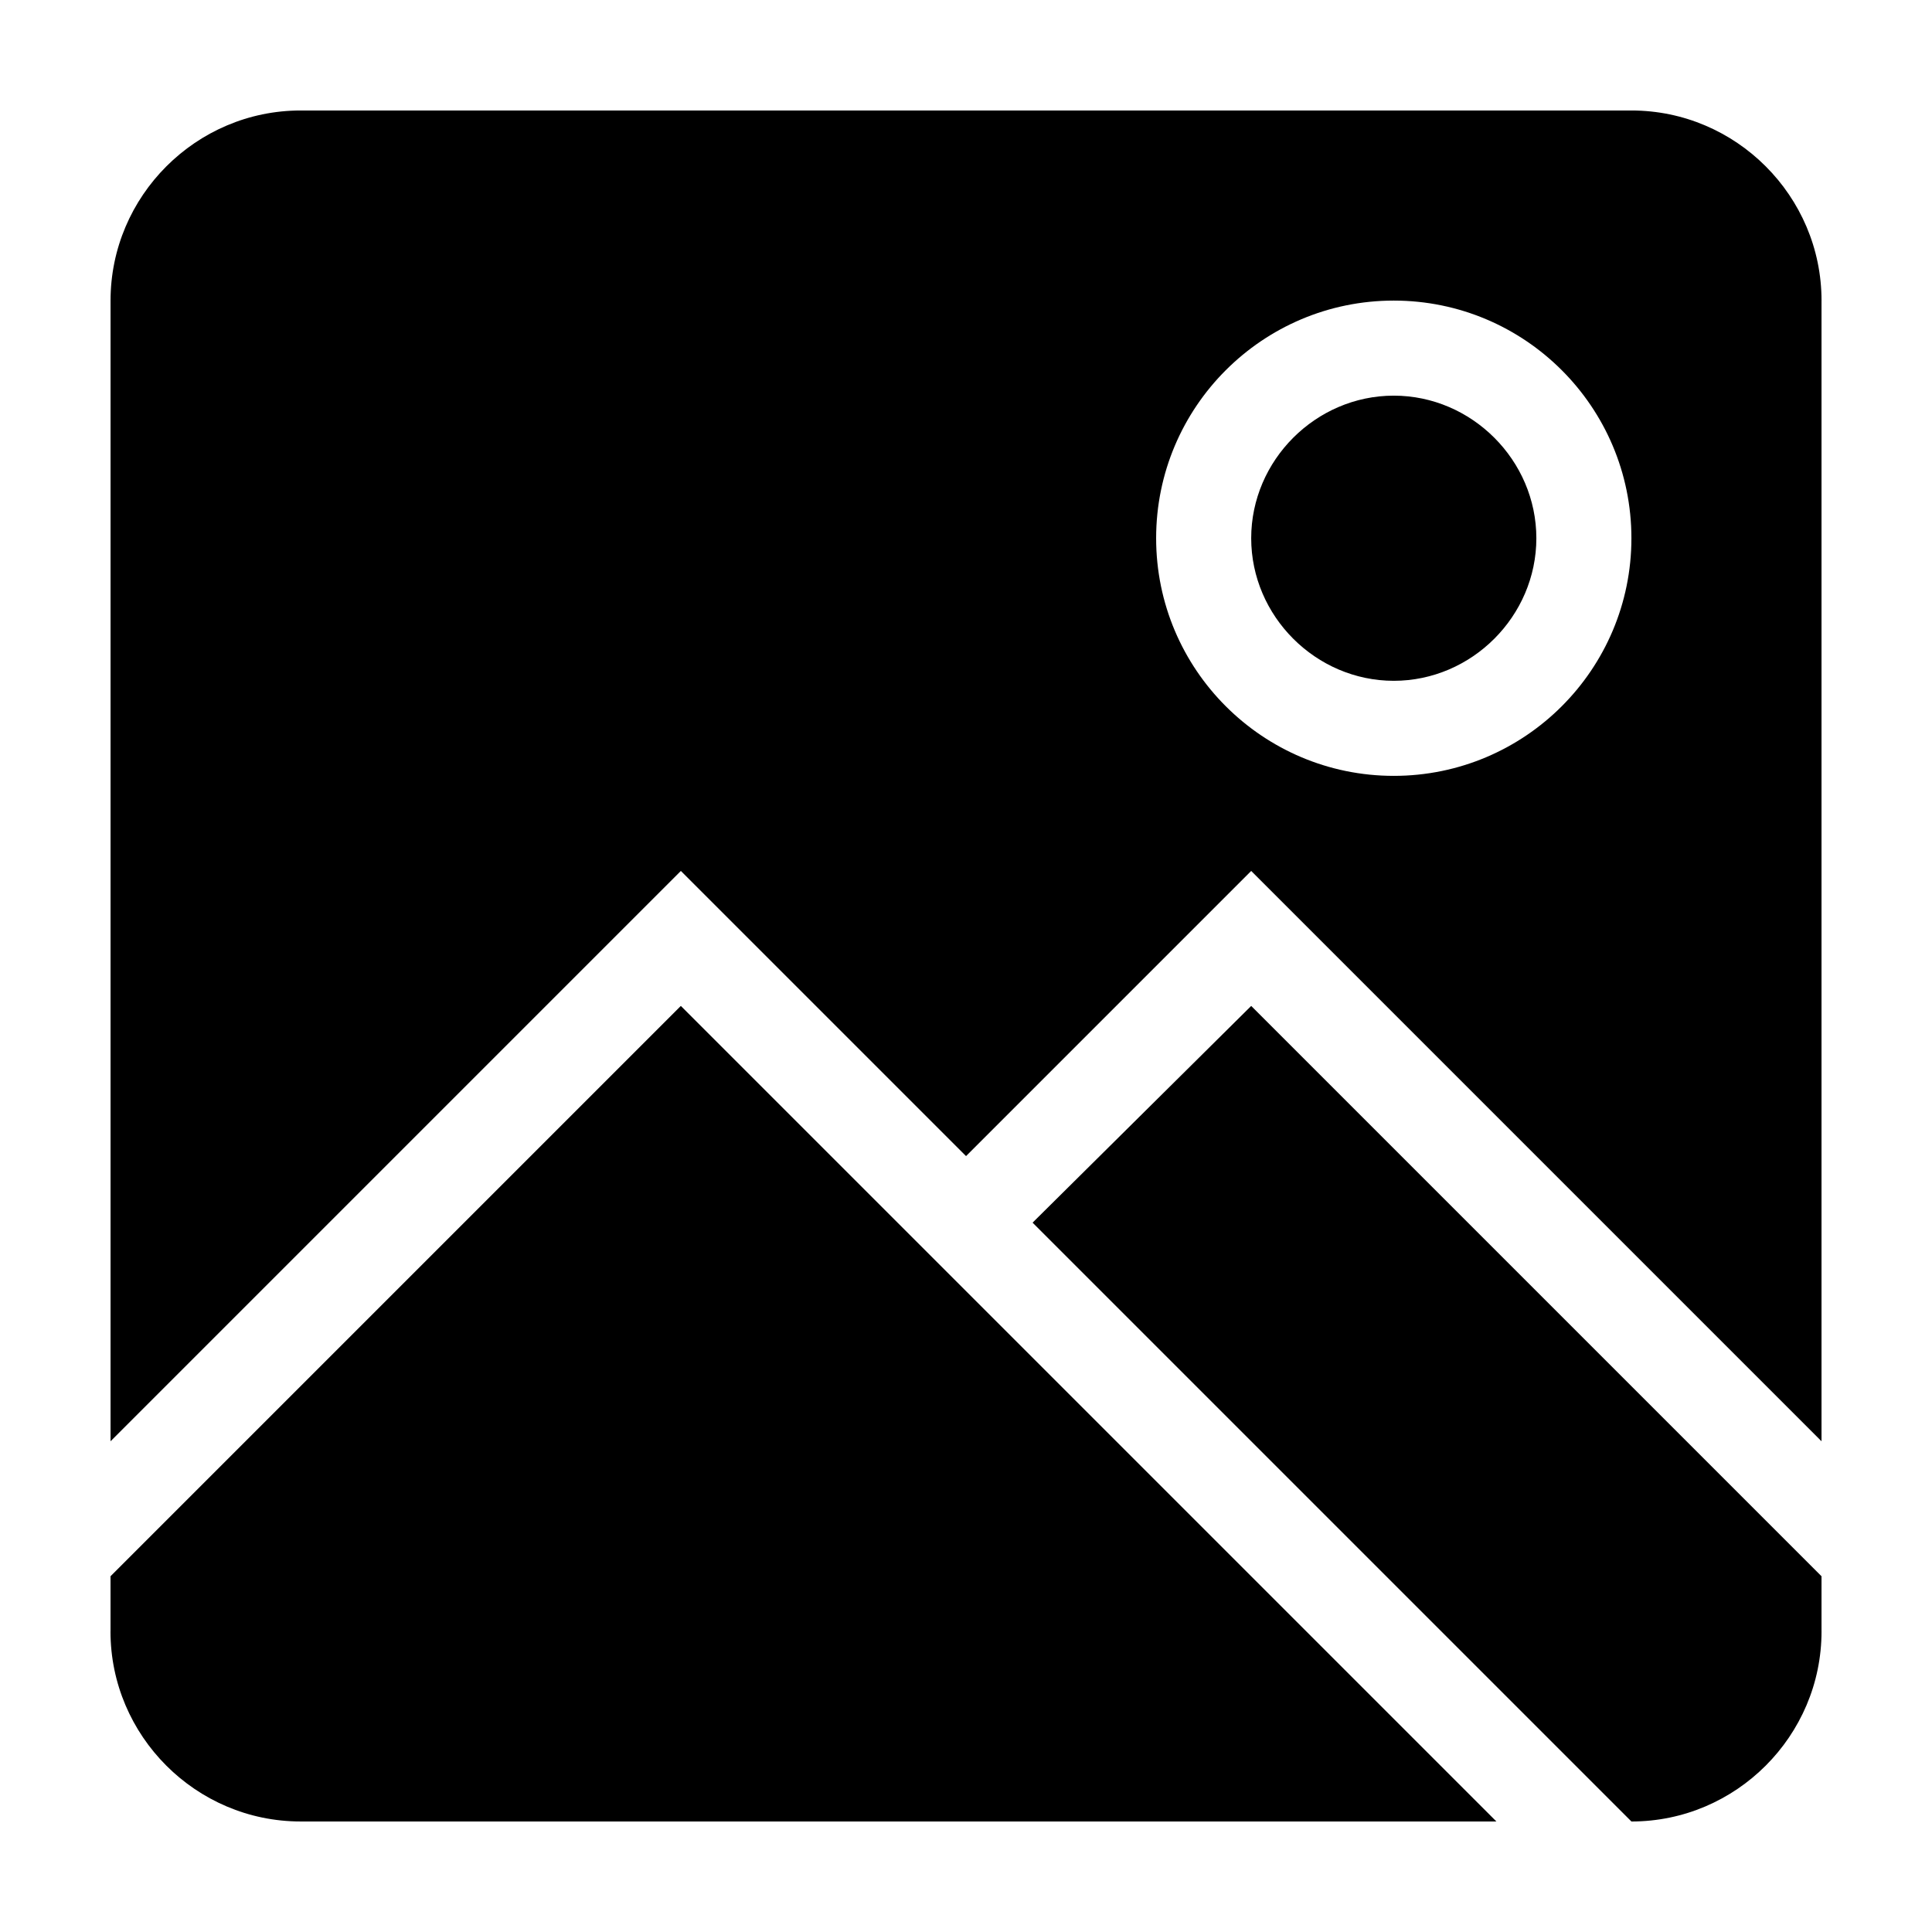
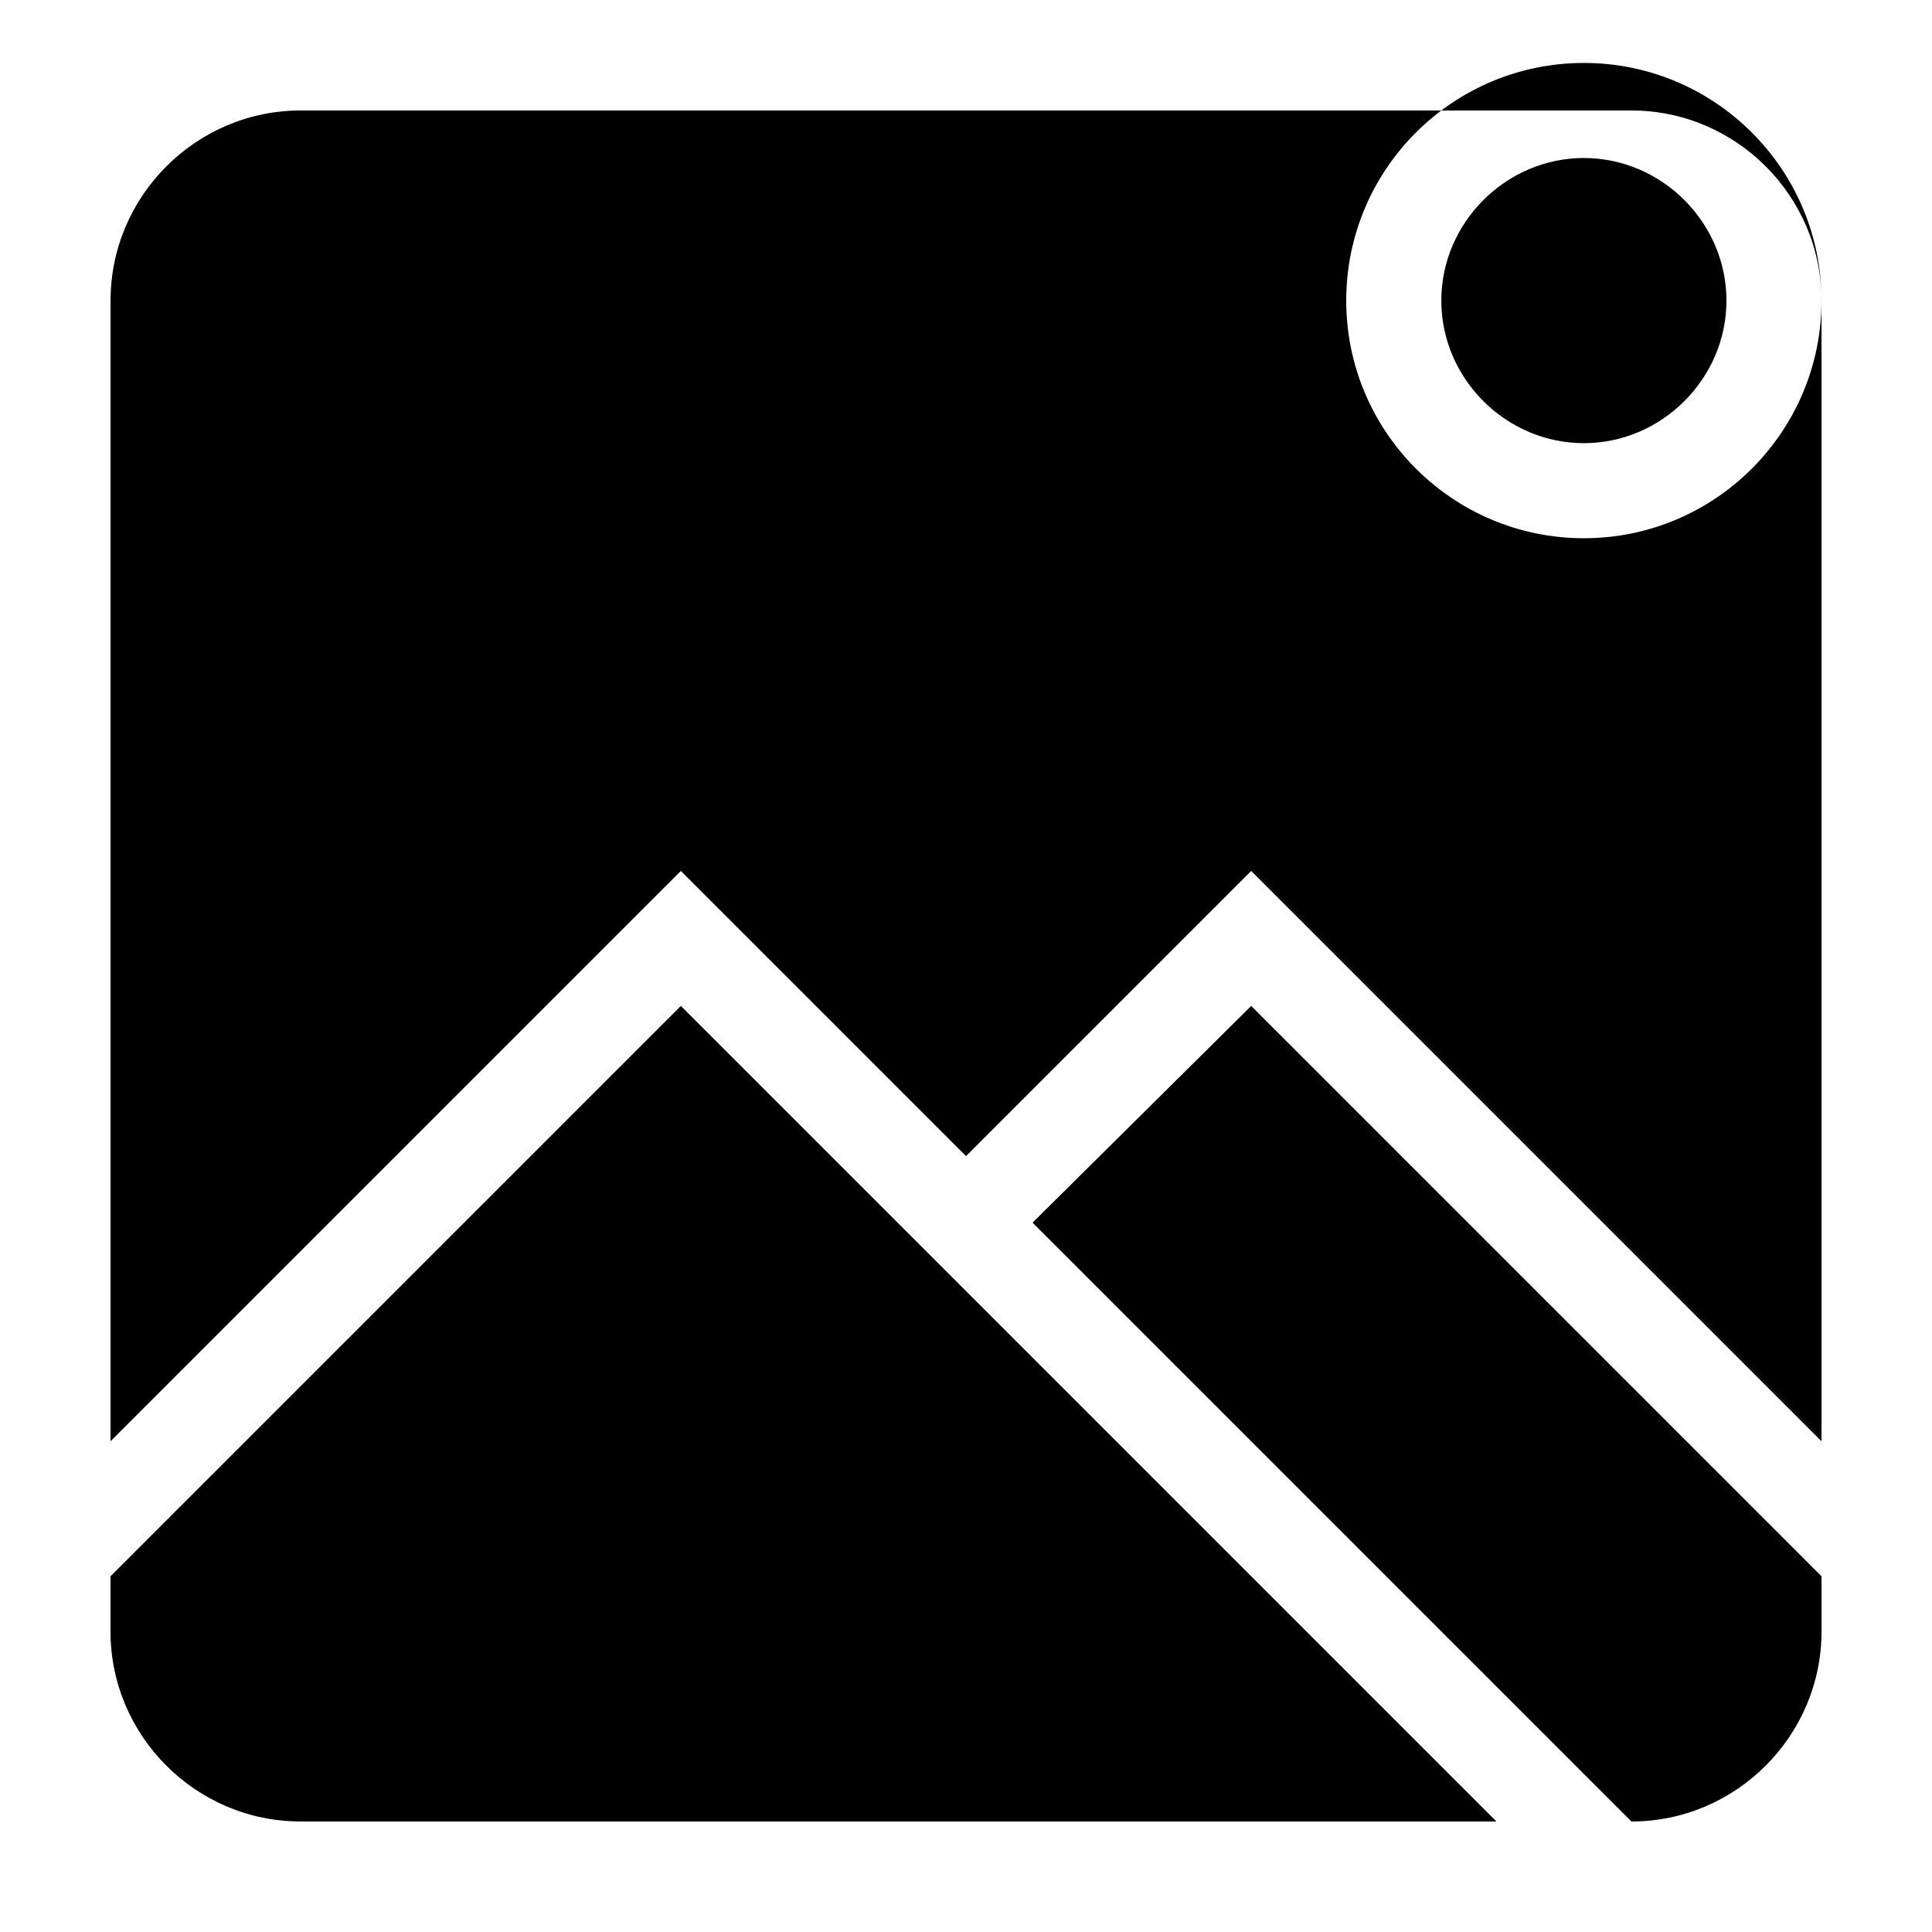
<svg xmlns="http://www.w3.org/2000/svg" fill="#000000" width="800px" height="800px" version="1.1" viewBox="144 144 512 512">
-   <path d="m173.29 576.33v-14.609l151.14-151.14 216.13 216.13h-316.9c-27.707 0-50.379-22.668-50.379-50.379zm453.43 0v-14.609l-151.14-151.14-57.934 57.434 158.7 158.7c27.711 0 50.379-22.668 50.379-50.379zm0-352.67v302.29l-151.14-151.14-75.57 75.57-75.574-75.57-151.14 151.14v-302.29c0-27.707 22.672-50.379 50.379-50.379h352.67c27.711 0 50.379 22.672 50.379 50.379zm-50.379 62.977c0-34.762-28.215-62.977-62.977-62.977s-62.977 28.215-62.977 62.977 28.215 62.977 62.977 62.977 62.977-28.215 62.977-62.977zm-25.191 0c0-20.656-17.129-37.785-37.785-37.785s-37.785 17.129-37.785 37.785 17.129 37.785 37.785 37.785 37.785-17.129 37.785-37.785z" />
+   <path d="m173.29 576.33v-14.609l151.14-151.14 216.13 216.13h-316.9c-27.707 0-50.379-22.668-50.379-50.379zm453.43 0v-14.609l-151.14-151.14-57.934 57.434 158.7 158.7c27.711 0 50.379-22.668 50.379-50.379zm0-352.67v302.29l-151.14-151.14-75.57 75.57-75.574-75.57-151.14 151.14v-302.29c0-27.707 22.672-50.379 50.379-50.379h352.67c27.711 0 50.379 22.672 50.379 50.379zc0-34.762-28.215-62.977-62.977-62.977s-62.977 28.215-62.977 62.977 28.215 62.977 62.977 62.977 62.977-28.215 62.977-62.977zm-25.191 0c0-20.656-17.129-37.785-37.785-37.785s-37.785 17.129-37.785 37.785 17.129 37.785 37.785 37.785 37.785-17.129 37.785-37.785z" />
</svg>